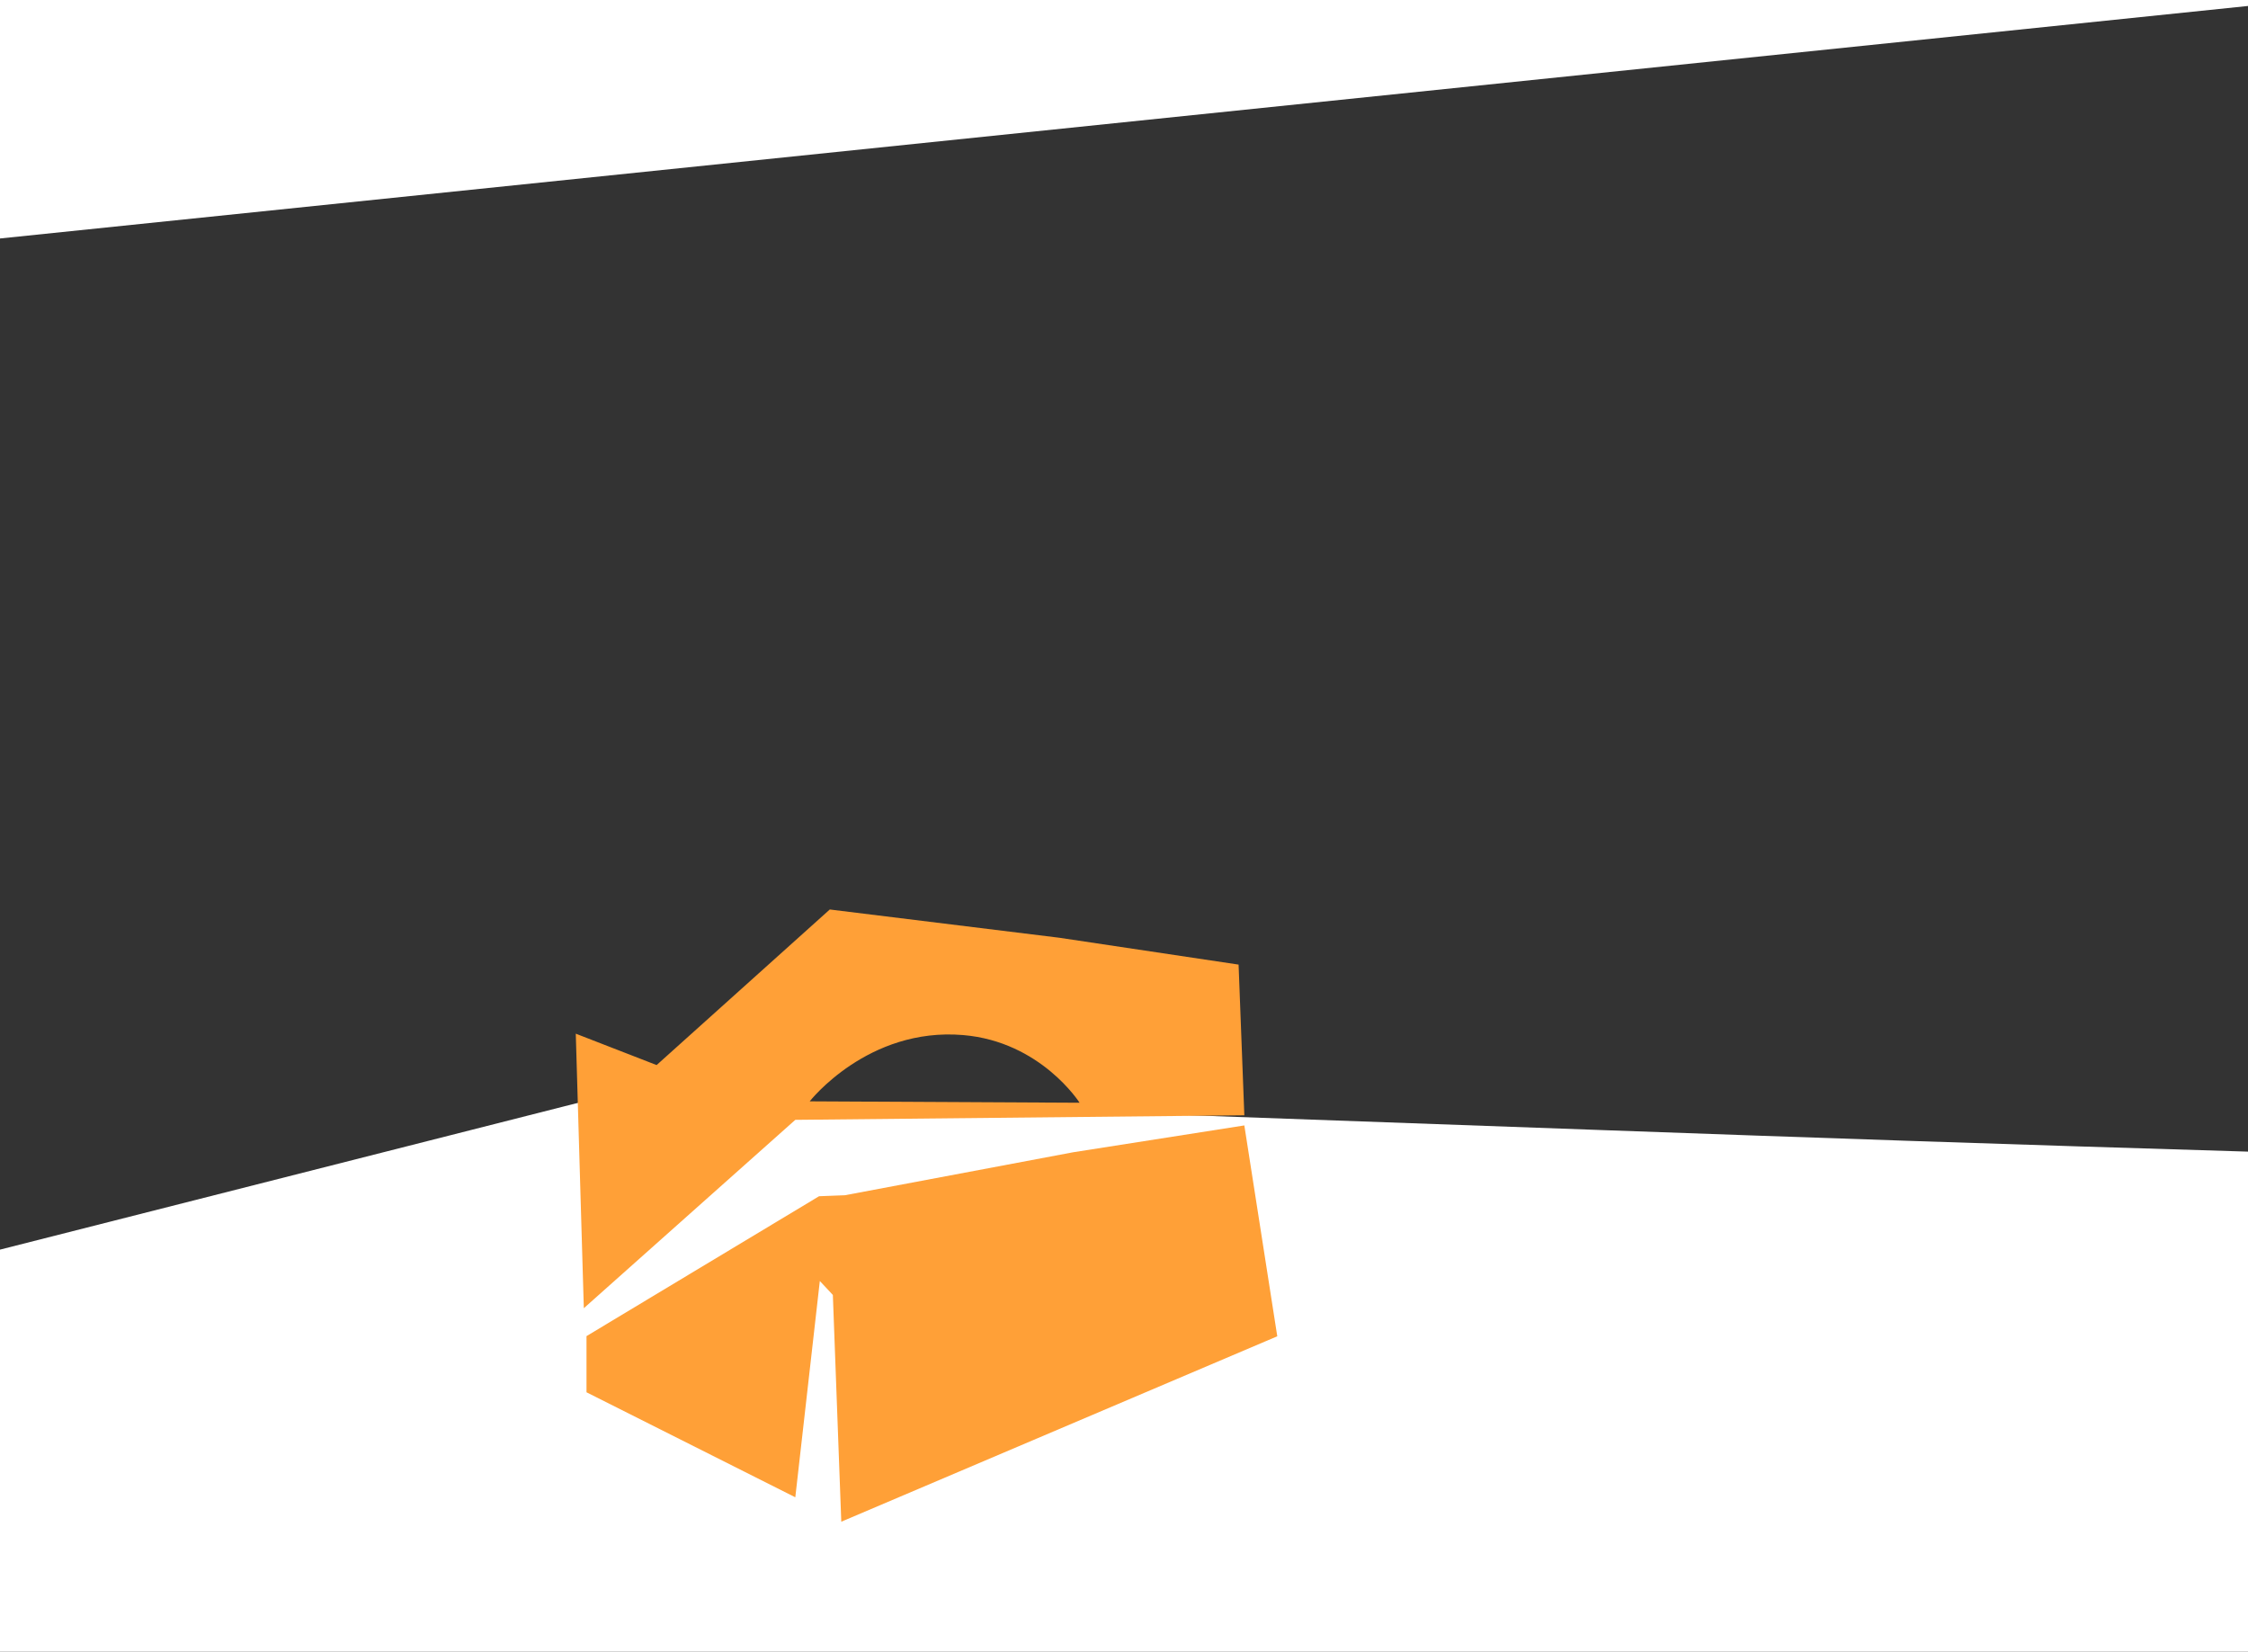
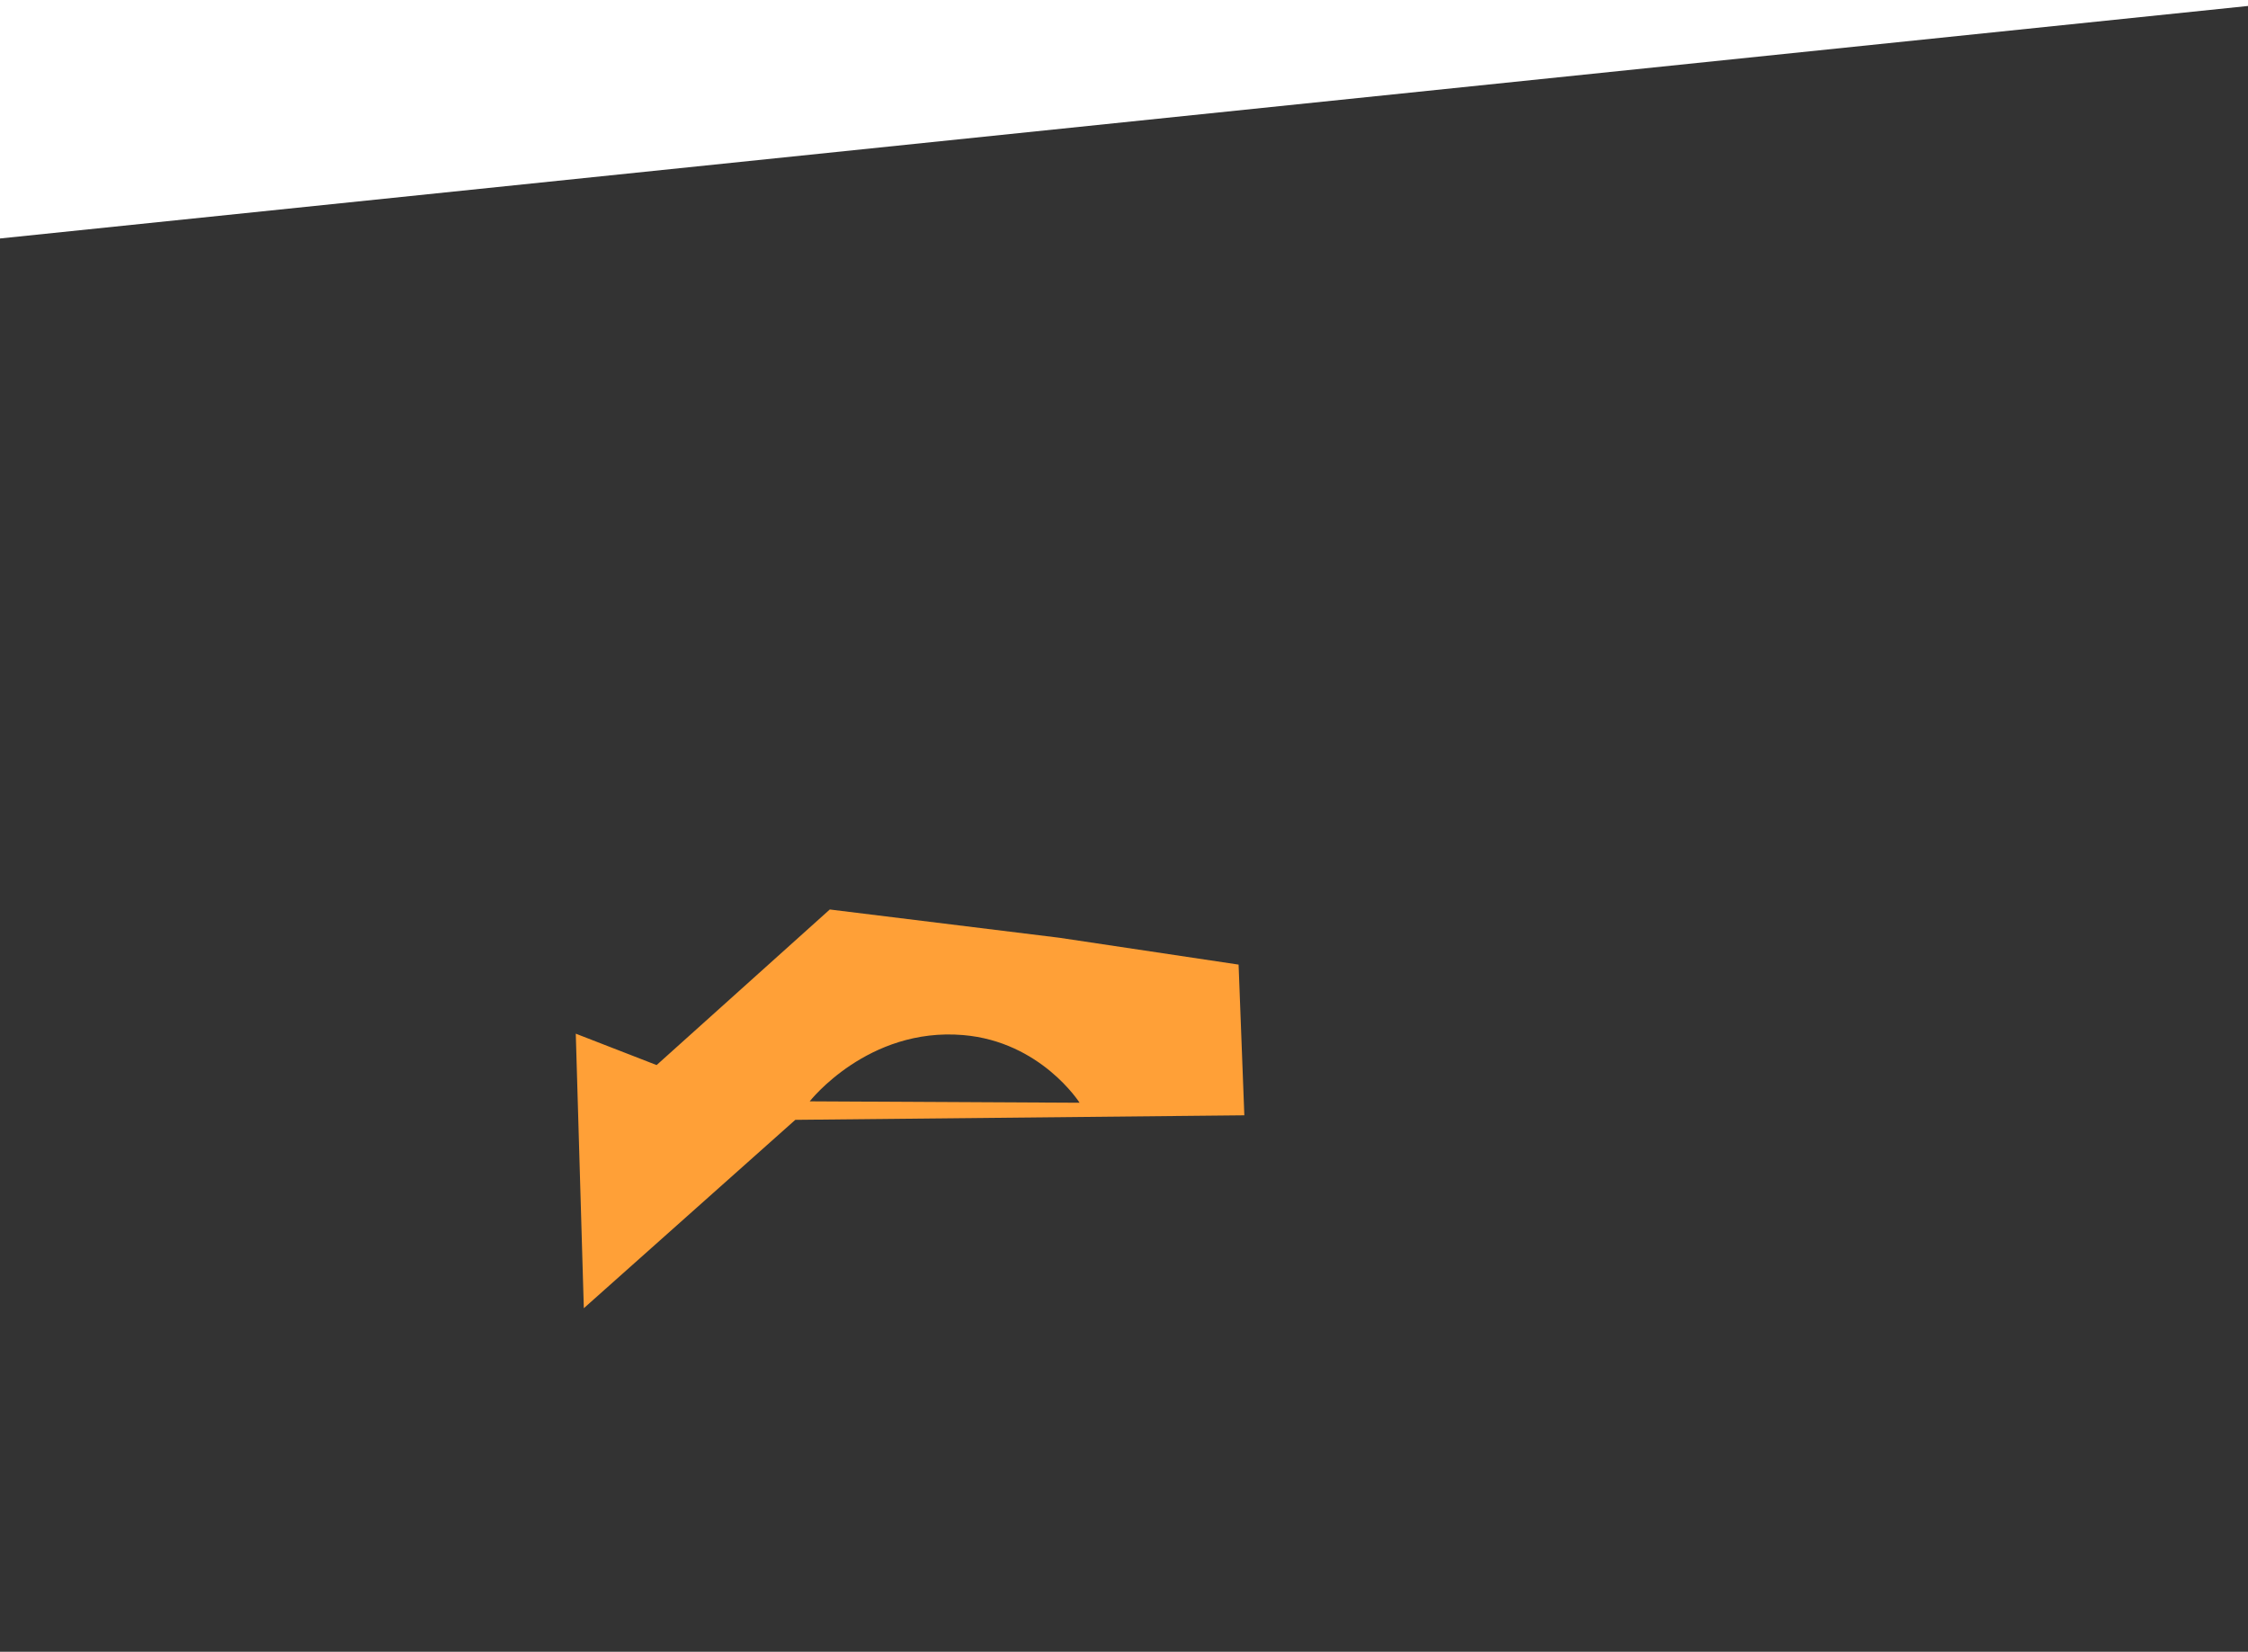
<svg xmlns="http://www.w3.org/2000/svg" width="100%" height="100%" viewBox="0 0 1470 1080" version="1.1" xml:space="preserve" style="fill-rule:evenodd;clip-rule:evenodd;stroke-linejoin:round;stroke-miterlimit:2;">
  <rect x="0" y="0" width="1470" height="1080" fill="#333333" stroke="none" />
  <g>
    <path d="M1506.01,0.182l-1529.42,158.165l6.733,-168.739l1522.69,10.574Z" style="fill:#fff;" />
-     <path d="M-5.057,818.348l403.303,-102.408c646.521,22.176 723.725,26.593 1085.34,37.466l1.027,341.678c-0,0 -1487.43,-14.958 -1490.81,0.886c-0.395,1.853 1.143,-277.622 1.143,-277.622Z" style="fill:#fff;" />
    <path d="M813.688,729.239l-3.758,-98.536l-117.249,-17.561l-150.07,-18.476l-113.24,101.727l-52.863,-20.527l5.262,179.505l138.294,-123.167l293.624,-2.965Zm-183.891,-52.462c50.82,4.274 76.162,44.25 76.162,44.25l-176.473,-0.92c-0,0 37.929,-48.575 100.311,-43.33" style="fill:#ffa037;fill-rule:nonzero;" />
-     <path d="M813.688,735.854l-111.988,17.56l-149.181,28.086l-16.922,0.654l-152.073,91.464l-0,36.722l136.54,68.656l16.034,-141.415l8.517,9.122l5.512,148.259l285.101,-121.232l-21.54,-137.876Z" style="fill:#ffa037;fill-rule:nonzero;" />
  </g>
</svg>